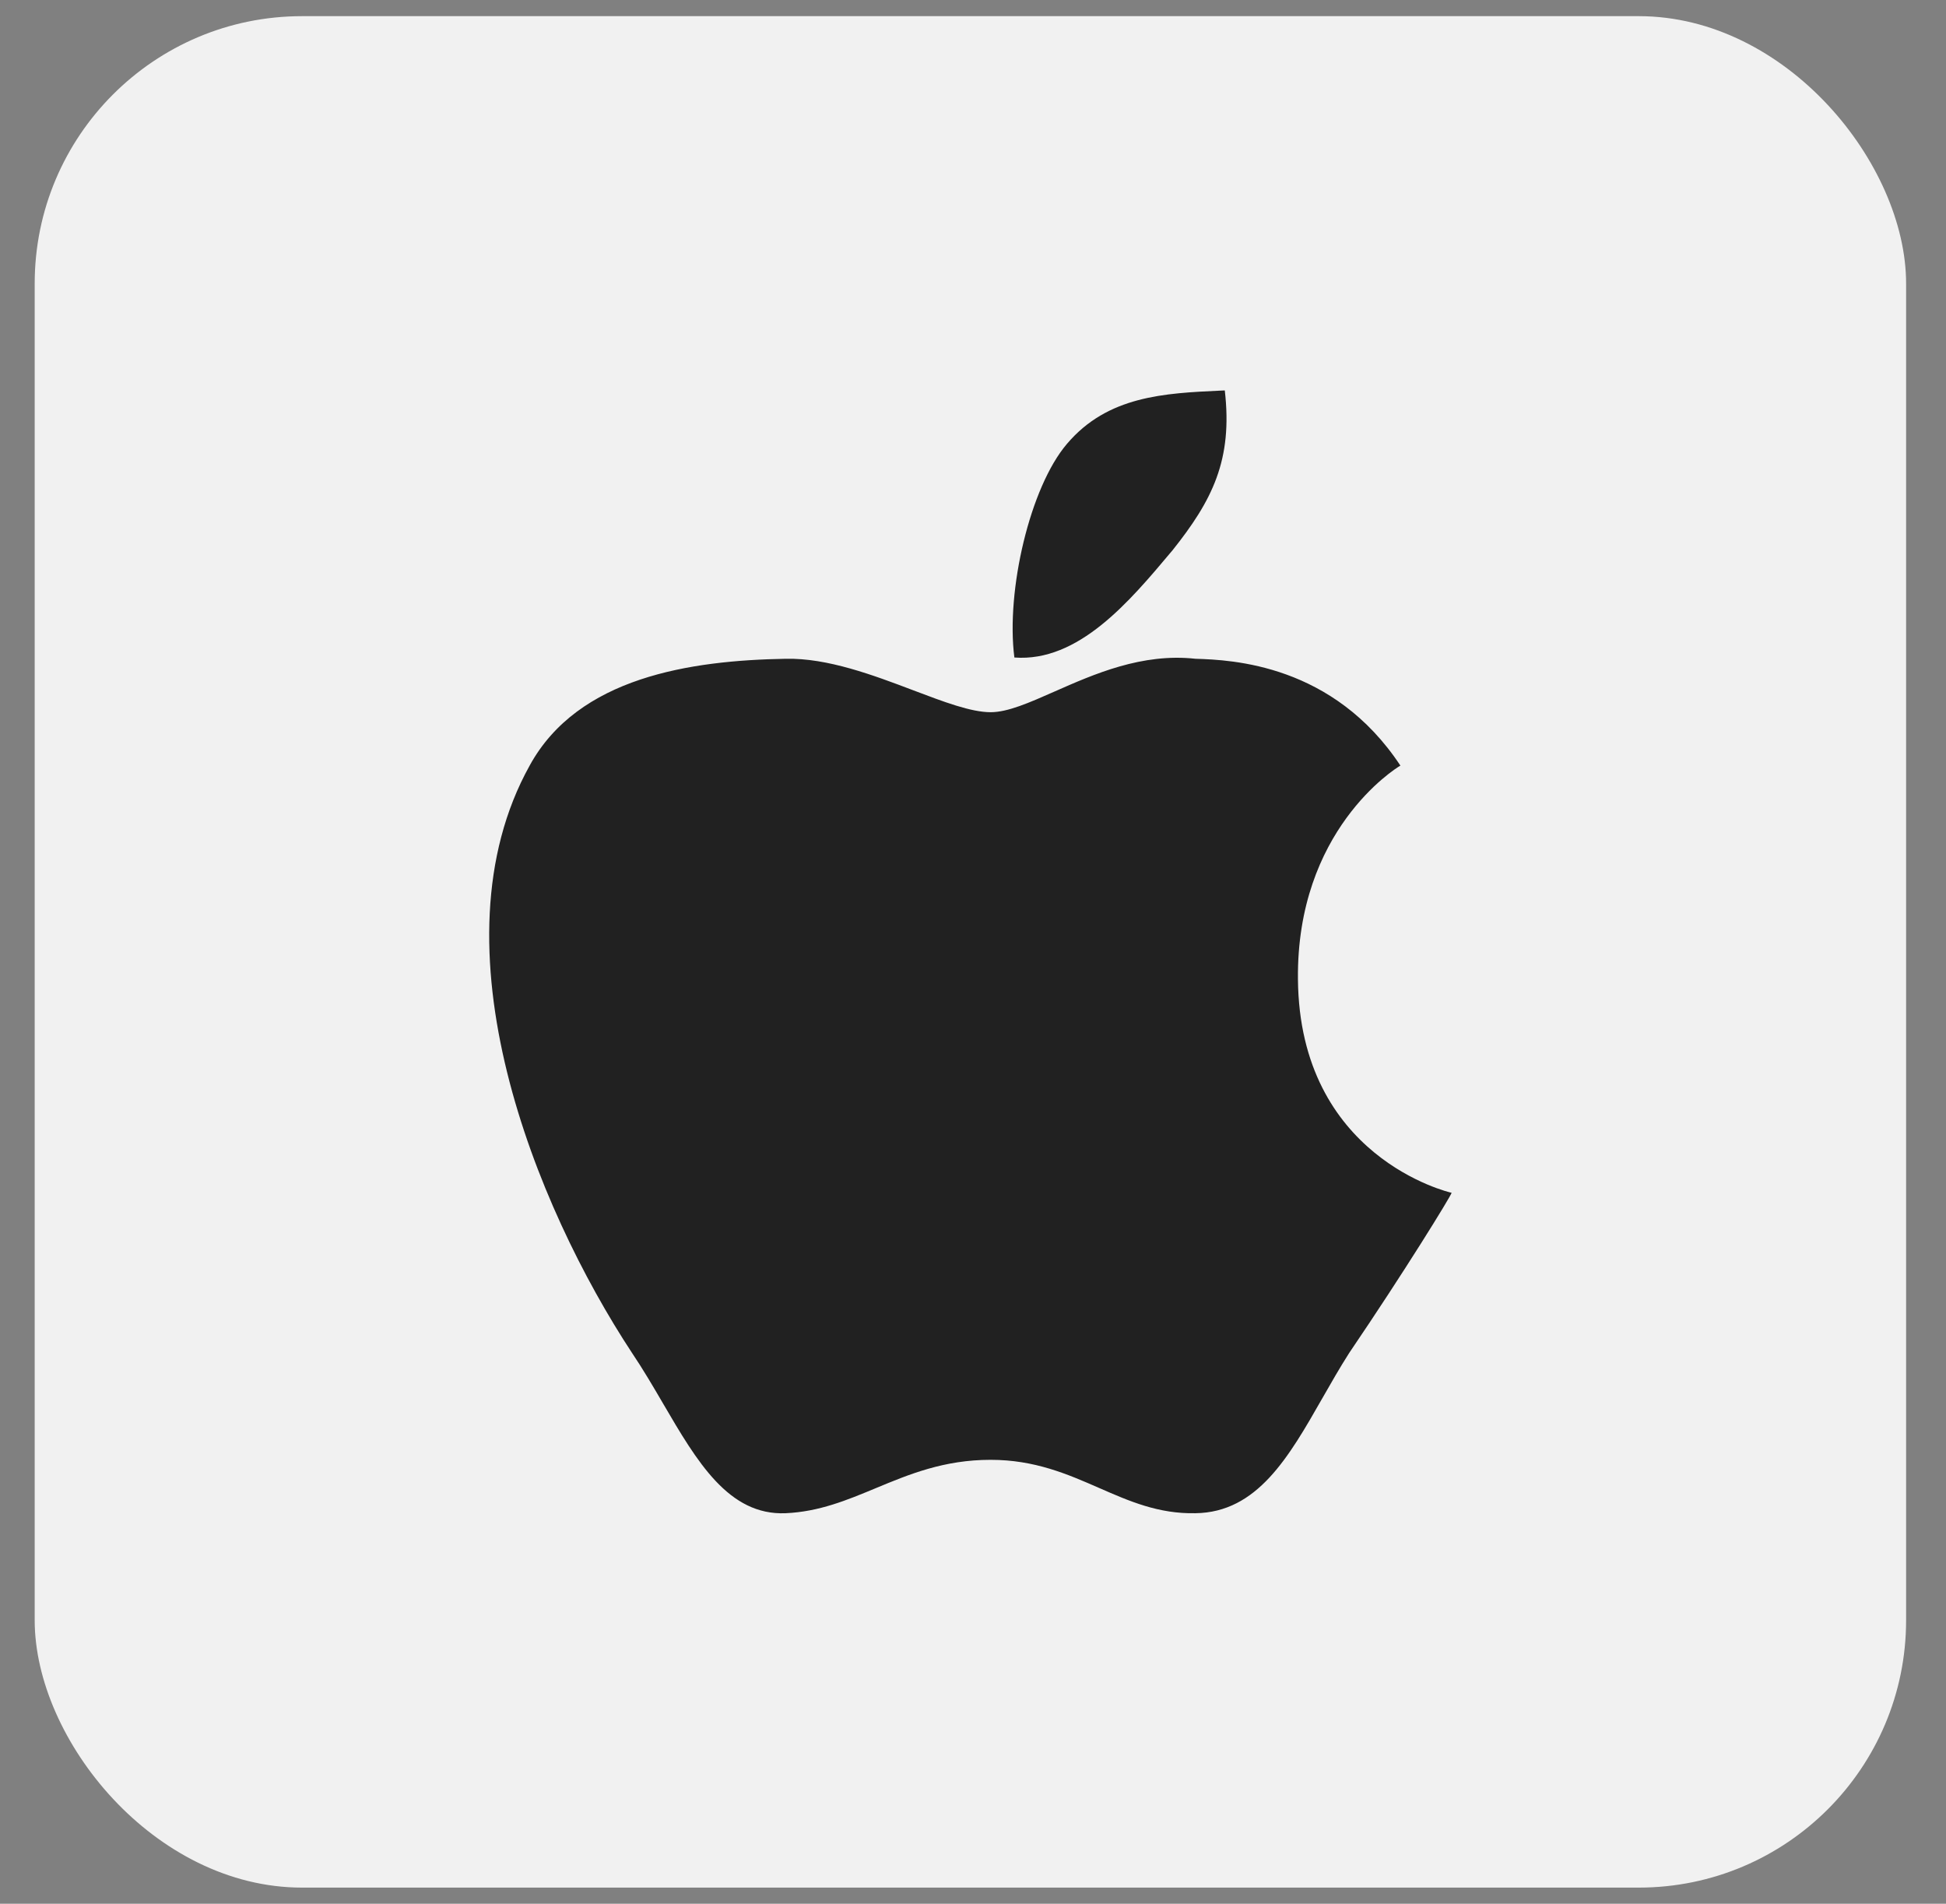
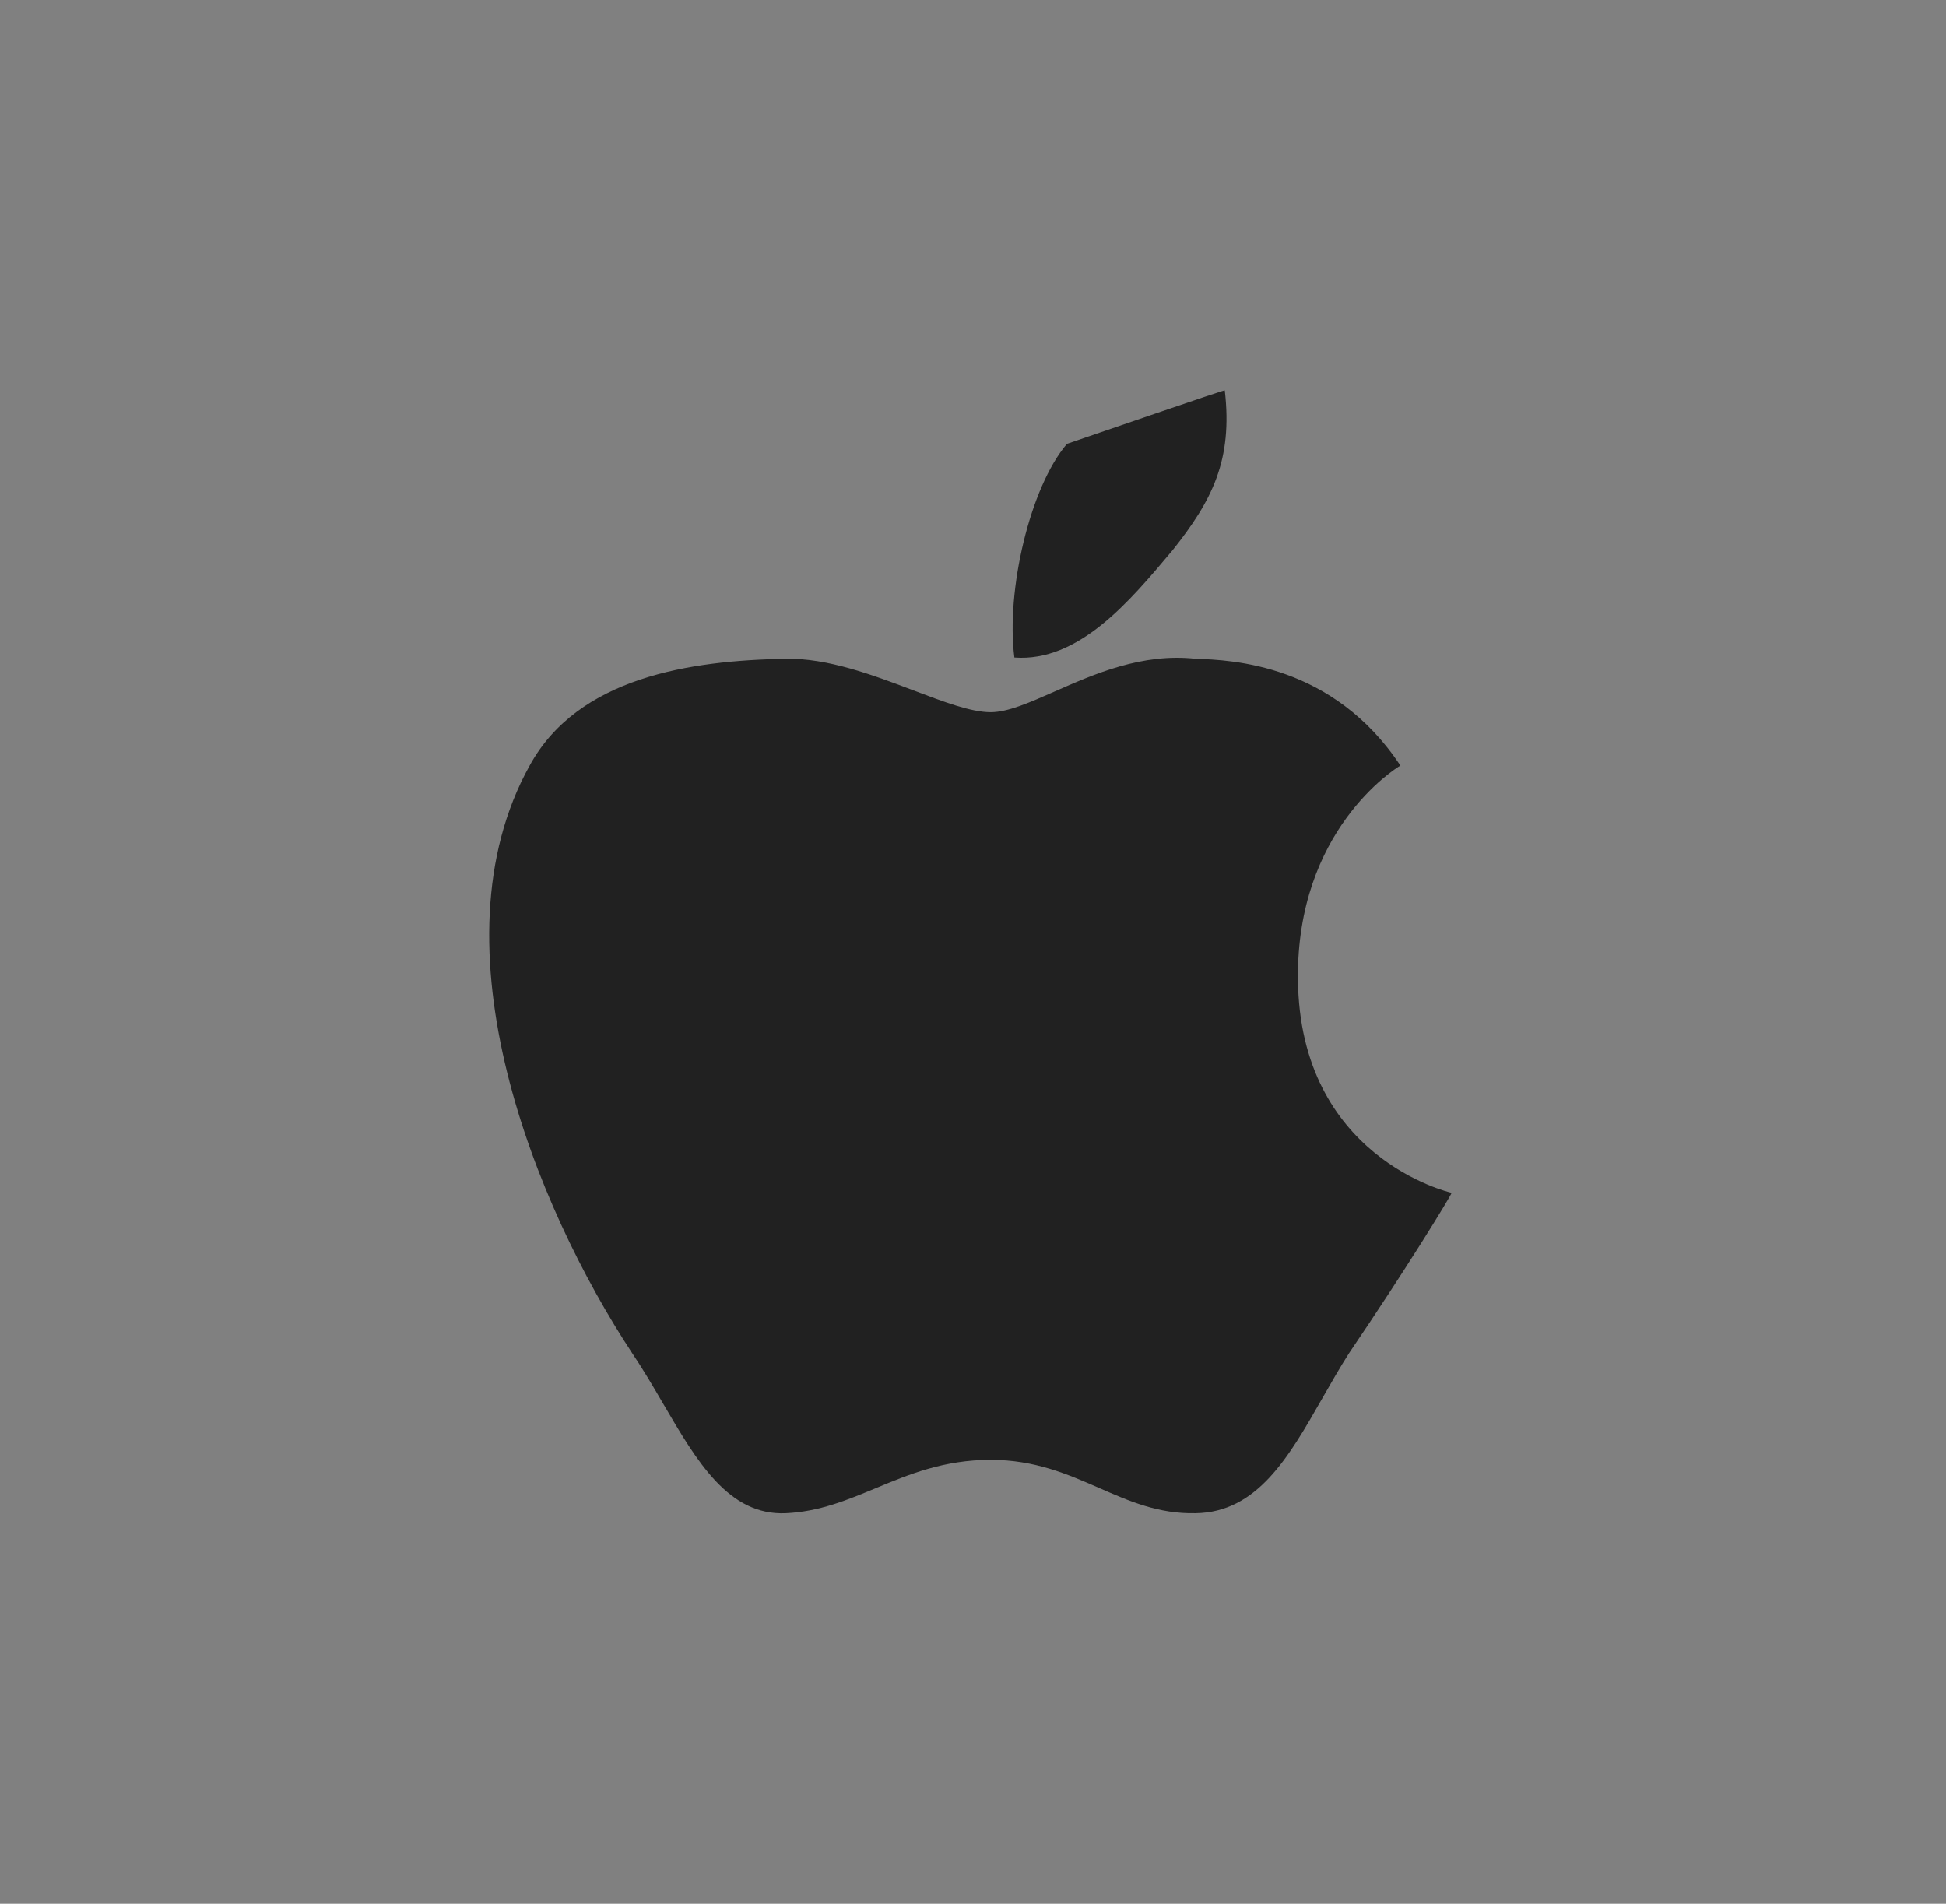
<svg xmlns="http://www.w3.org/2000/svg" viewBox="0 0 46 45" fill="none">
  <rect x="0" y="0" width="46" height="45" fill="#808080" stroke="none" />
-   <rect x="0.82" y="0.382" width="44.237" height="44.237" rx="6.32" fill="#F1F1F1" />
-   <path fill-rule="evenodd" clip-rule="evenodd" d="M28.952 9.229C29.142 10.875 28.656 11.83 27.709 13.017L27.682 13.048C26.701 14.217 25.493 15.656 23.978 15.542C23.775 13.96 24.349 11.512 25.221 10.492C26.184 9.357 27.524 9.295 28.858 9.233C28.89 9.232 28.921 9.23 28.952 9.229ZM33.103 18.097C32.968 18.174 30.645 19.638 30.681 23.146C30.718 27.355 34.252 28.183 34.314 28.195C34.289 28.285 33.209 30.043 31.892 31.982C31.669 32.331 31.462 32.694 31.258 33.051C30.463 34.445 29.719 35.749 28.26 35.769C27.388 35.788 26.698 35.486 25.983 35.173C25.236 34.846 24.46 34.507 23.417 34.507C22.313 34.507 21.491 34.849 20.702 35.177C20.021 35.46 19.365 35.733 18.574 35.769C17.222 35.828 16.473 34.544 15.673 33.175C15.439 32.774 15.2 32.366 14.941 31.982C12.665 28.525 10.146 22.37 12.52 18.097C13.664 16.005 16.323 15.611 18.574 15.572C19.566 15.551 20.648 15.961 21.593 16.319C22.313 16.592 22.954 16.835 23.417 16.835C23.823 16.835 24.333 16.609 24.926 16.347C25.859 15.935 26.997 15.432 28.26 15.572C29.121 15.598 31.516 15.699 33.103 18.097Z" fill="#212121" />
+   <path fill-rule="evenodd" clip-rule="evenodd" d="M28.952 9.229C29.142 10.875 28.656 11.83 27.709 13.017L27.682 13.048C26.701 14.217 25.493 15.656 23.978 15.542C23.775 13.96 24.349 11.512 25.221 10.492C28.89 9.232 28.921 9.23 28.952 9.229ZM33.103 18.097C32.968 18.174 30.645 19.638 30.681 23.146C30.718 27.355 34.252 28.183 34.314 28.195C34.289 28.285 33.209 30.043 31.892 31.982C31.669 32.331 31.462 32.694 31.258 33.051C30.463 34.445 29.719 35.749 28.26 35.769C27.388 35.788 26.698 35.486 25.983 35.173C25.236 34.846 24.46 34.507 23.417 34.507C22.313 34.507 21.491 34.849 20.702 35.177C20.021 35.46 19.365 35.733 18.574 35.769C17.222 35.828 16.473 34.544 15.673 33.175C15.439 32.774 15.2 32.366 14.941 31.982C12.665 28.525 10.146 22.37 12.52 18.097C13.664 16.005 16.323 15.611 18.574 15.572C19.566 15.551 20.648 15.961 21.593 16.319C22.313 16.592 22.954 16.835 23.417 16.835C23.823 16.835 24.333 16.609 24.926 16.347C25.859 15.935 26.997 15.432 28.26 15.572C29.121 15.598 31.516 15.699 33.103 18.097Z" fill="#212121" />
</svg>